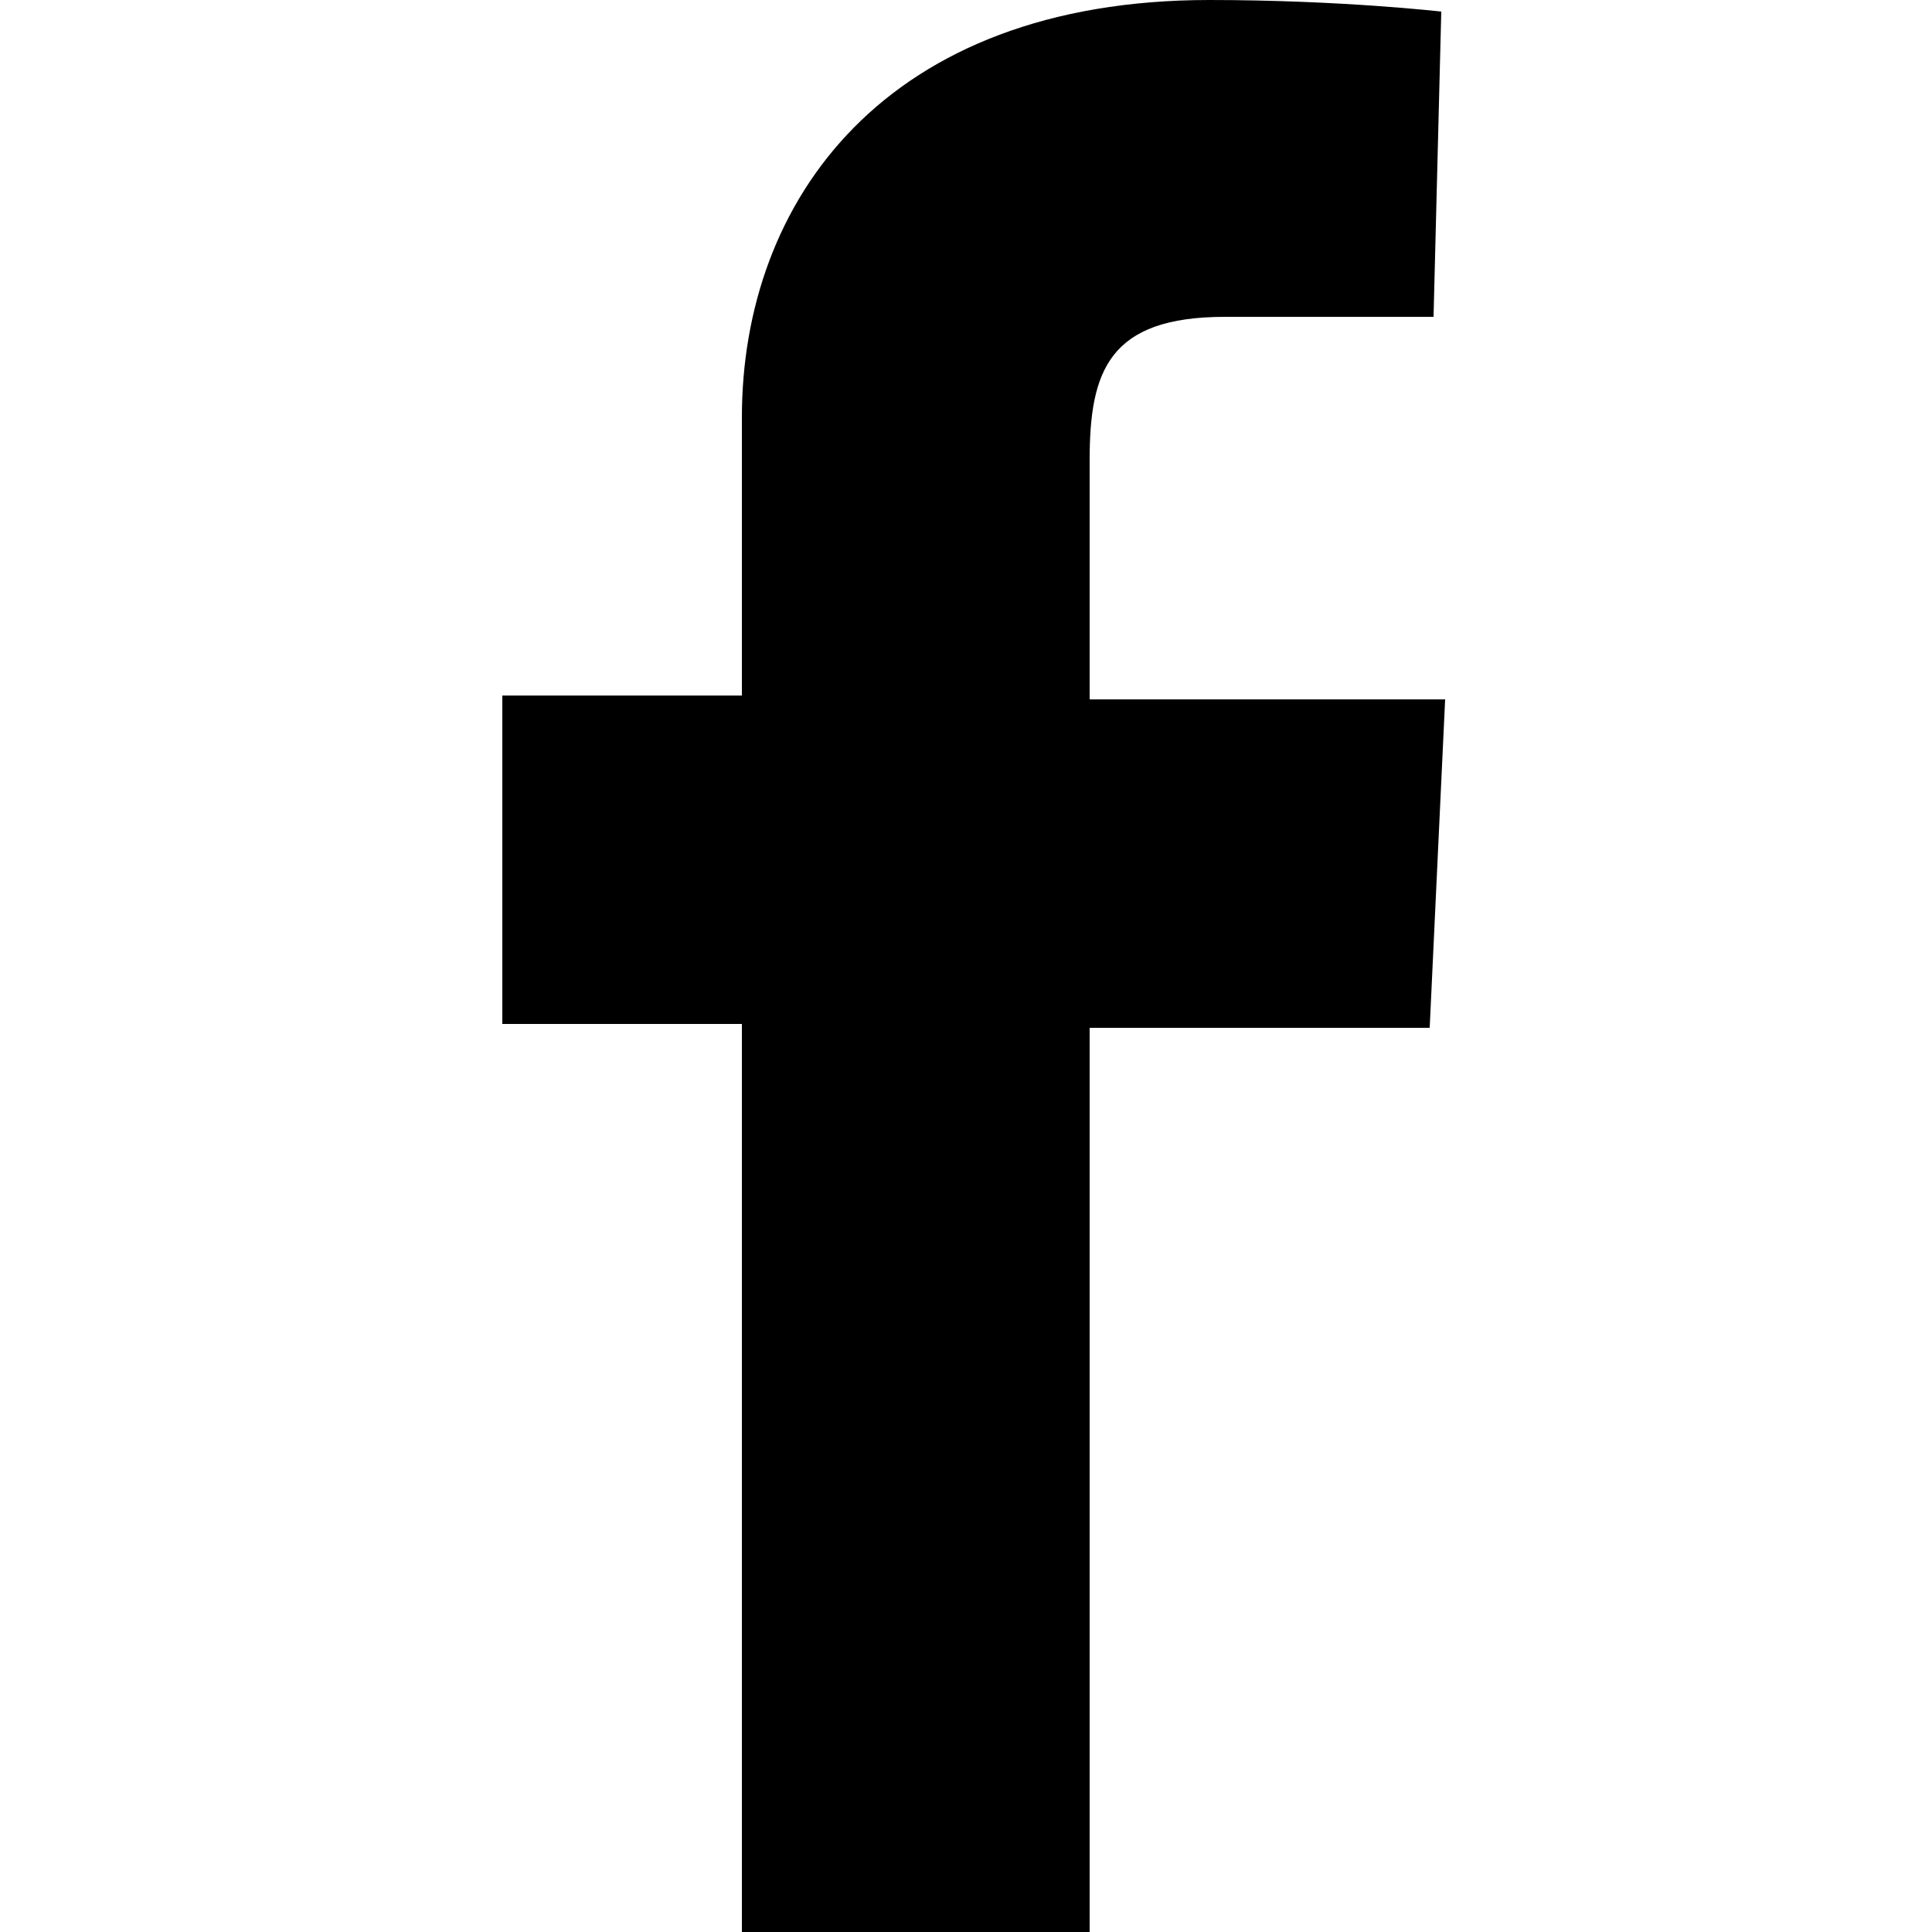
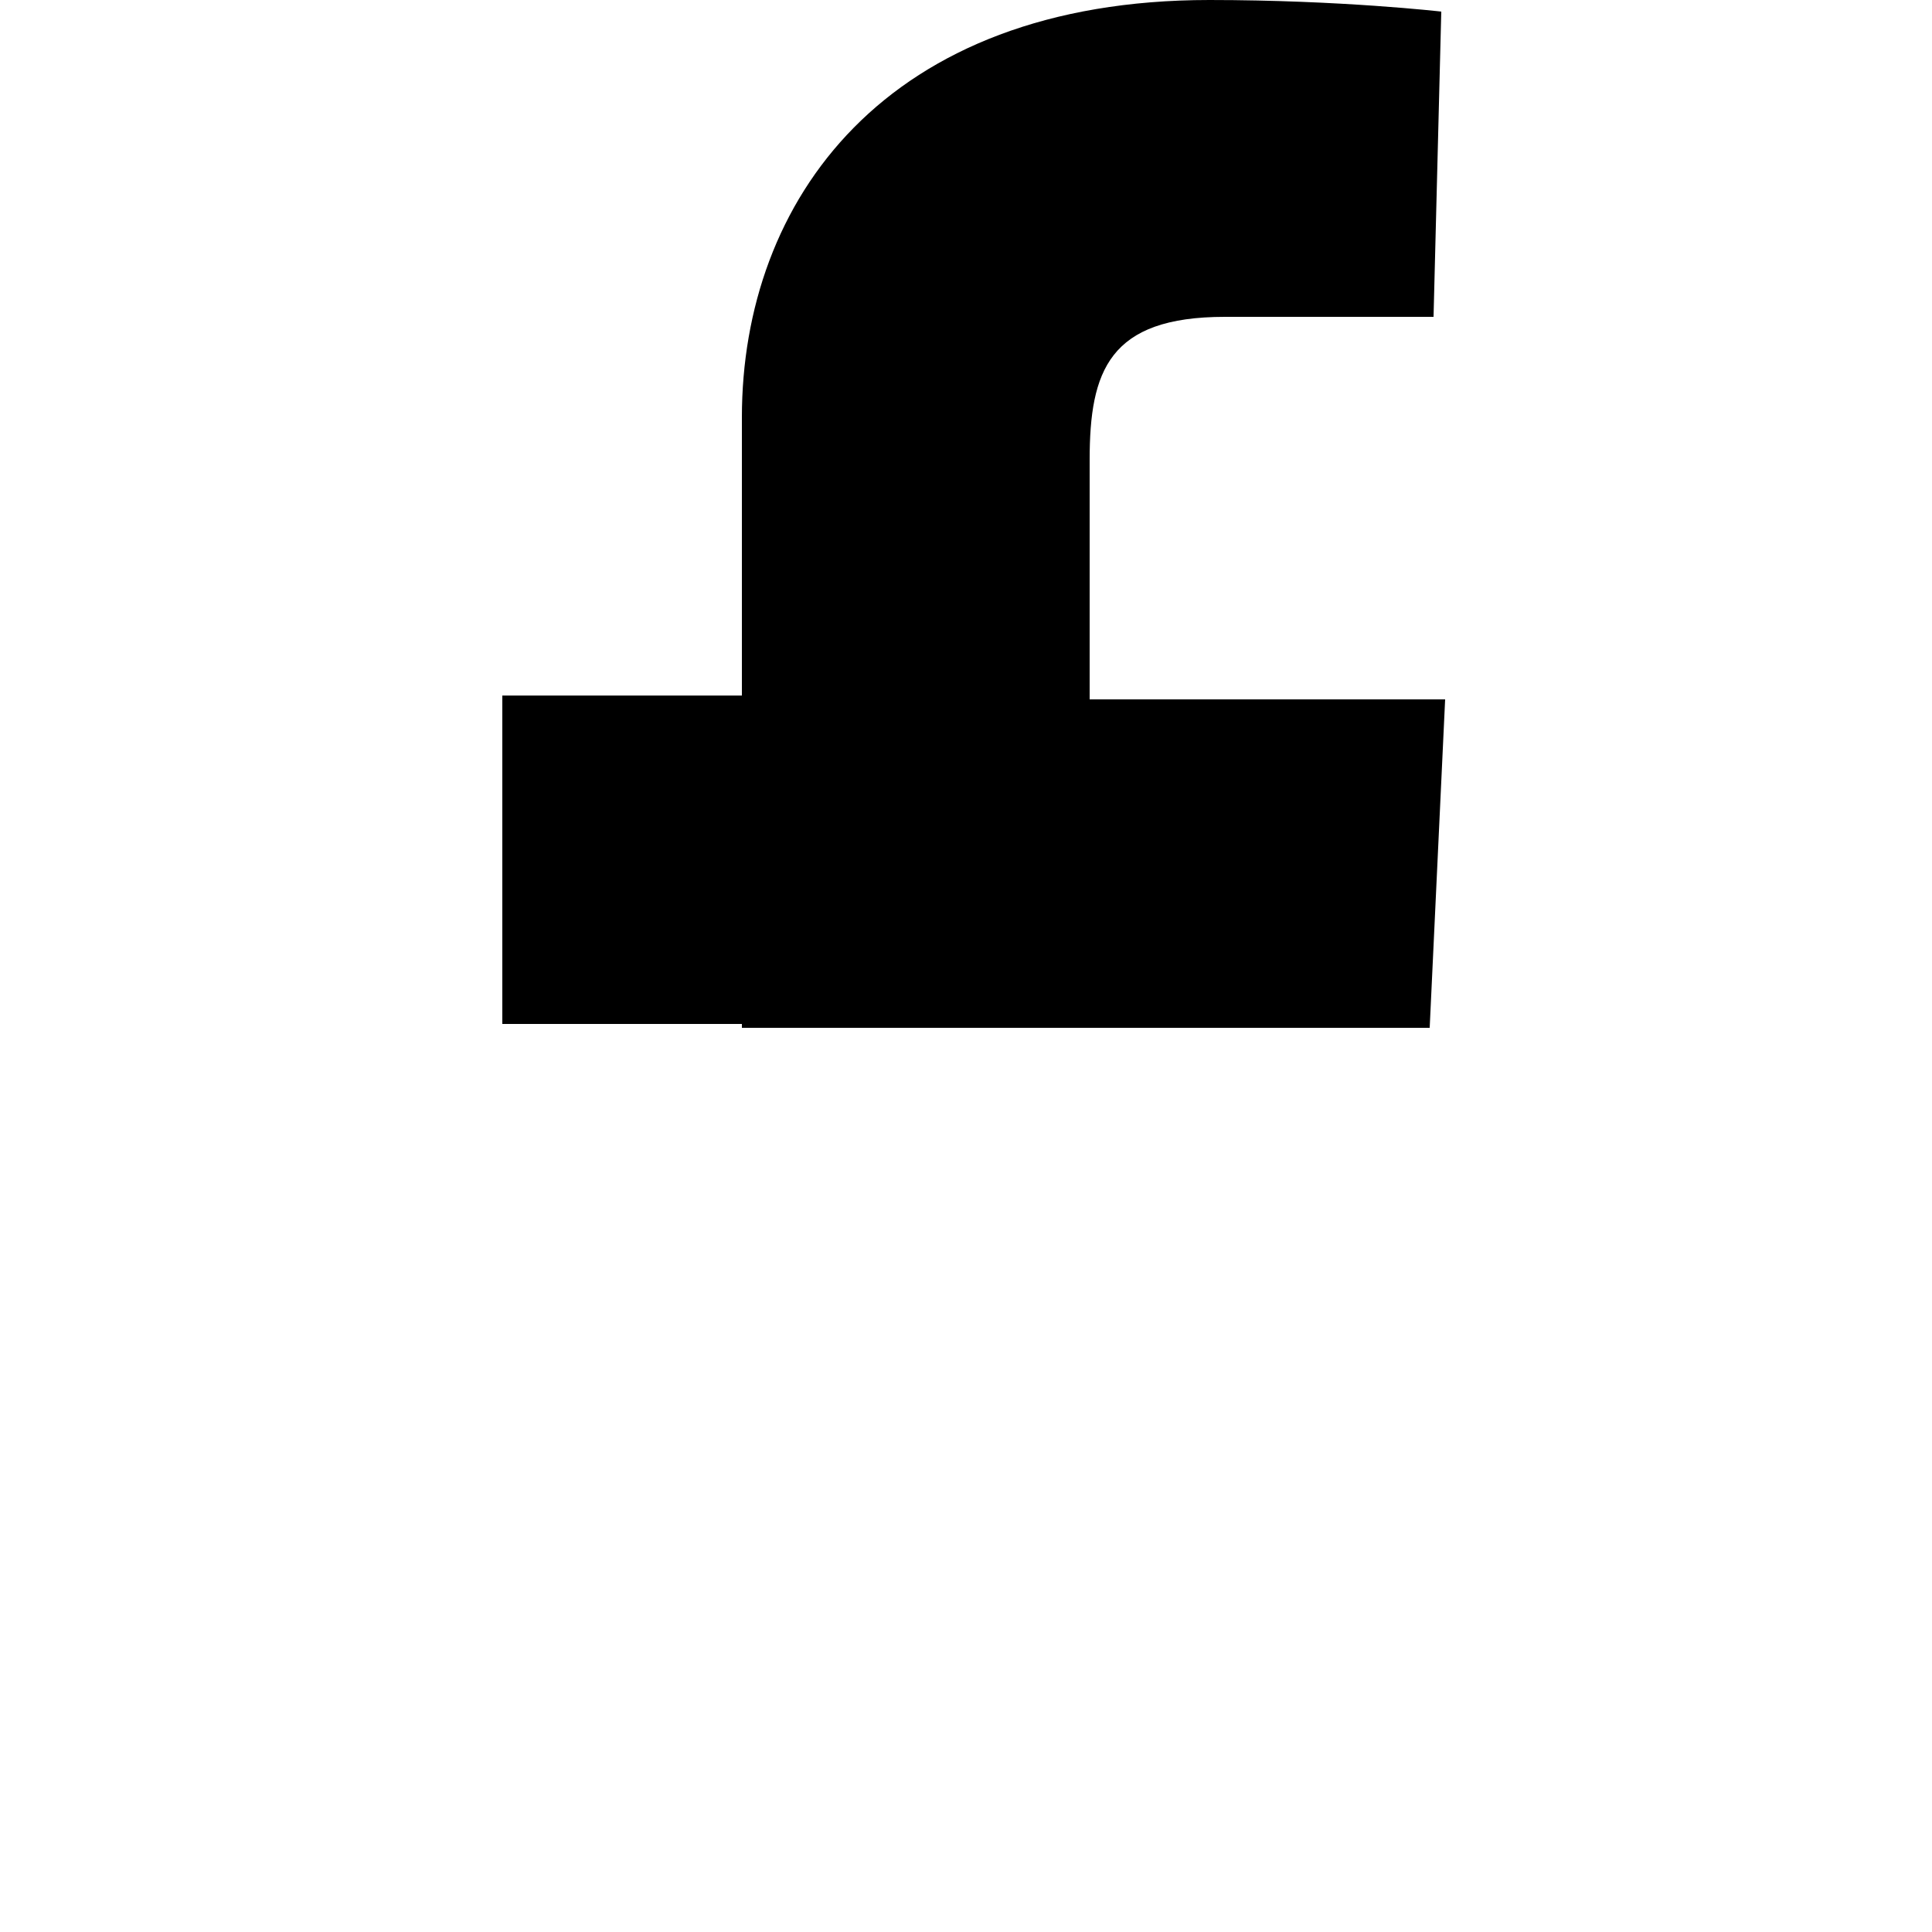
<svg xmlns="http://www.w3.org/2000/svg" version="1.1" id="Layer_1" x="0px" y="0px" viewBox="0 0 50 50" style="enable-background:new 0 0 50 50;" xml:space="preserve">
  <g>
-     <path d="M19.2,50V26.5H13V18h6.2c0,0,0-3.5,0-7.2C19.2,5.2,22.9,0,31.3,0c3.4,0,6,0.3,6,0.3l-0.2,7.9c0,0-2.6,0-5.4,0   c-3,0-3.5,1.4-3.5,3.7c0,1.8,0-3.9,0,6.2h9.2L37,26.6h-8.8V50H19.2z" />
+     <path d="M19.2,50V26.5H13V18h6.2c0,0,0-3.5,0-7.2C19.2,5.2,22.9,0,31.3,0c3.4,0,6,0.3,6,0.3l-0.2,7.9c0,0-2.6,0-5.4,0   c-3,0-3.5,1.4-3.5,3.7c0,1.8,0-3.9,0,6.2h9.2L37,26.6h-8.8H19.2z" />
  </g>
</svg>